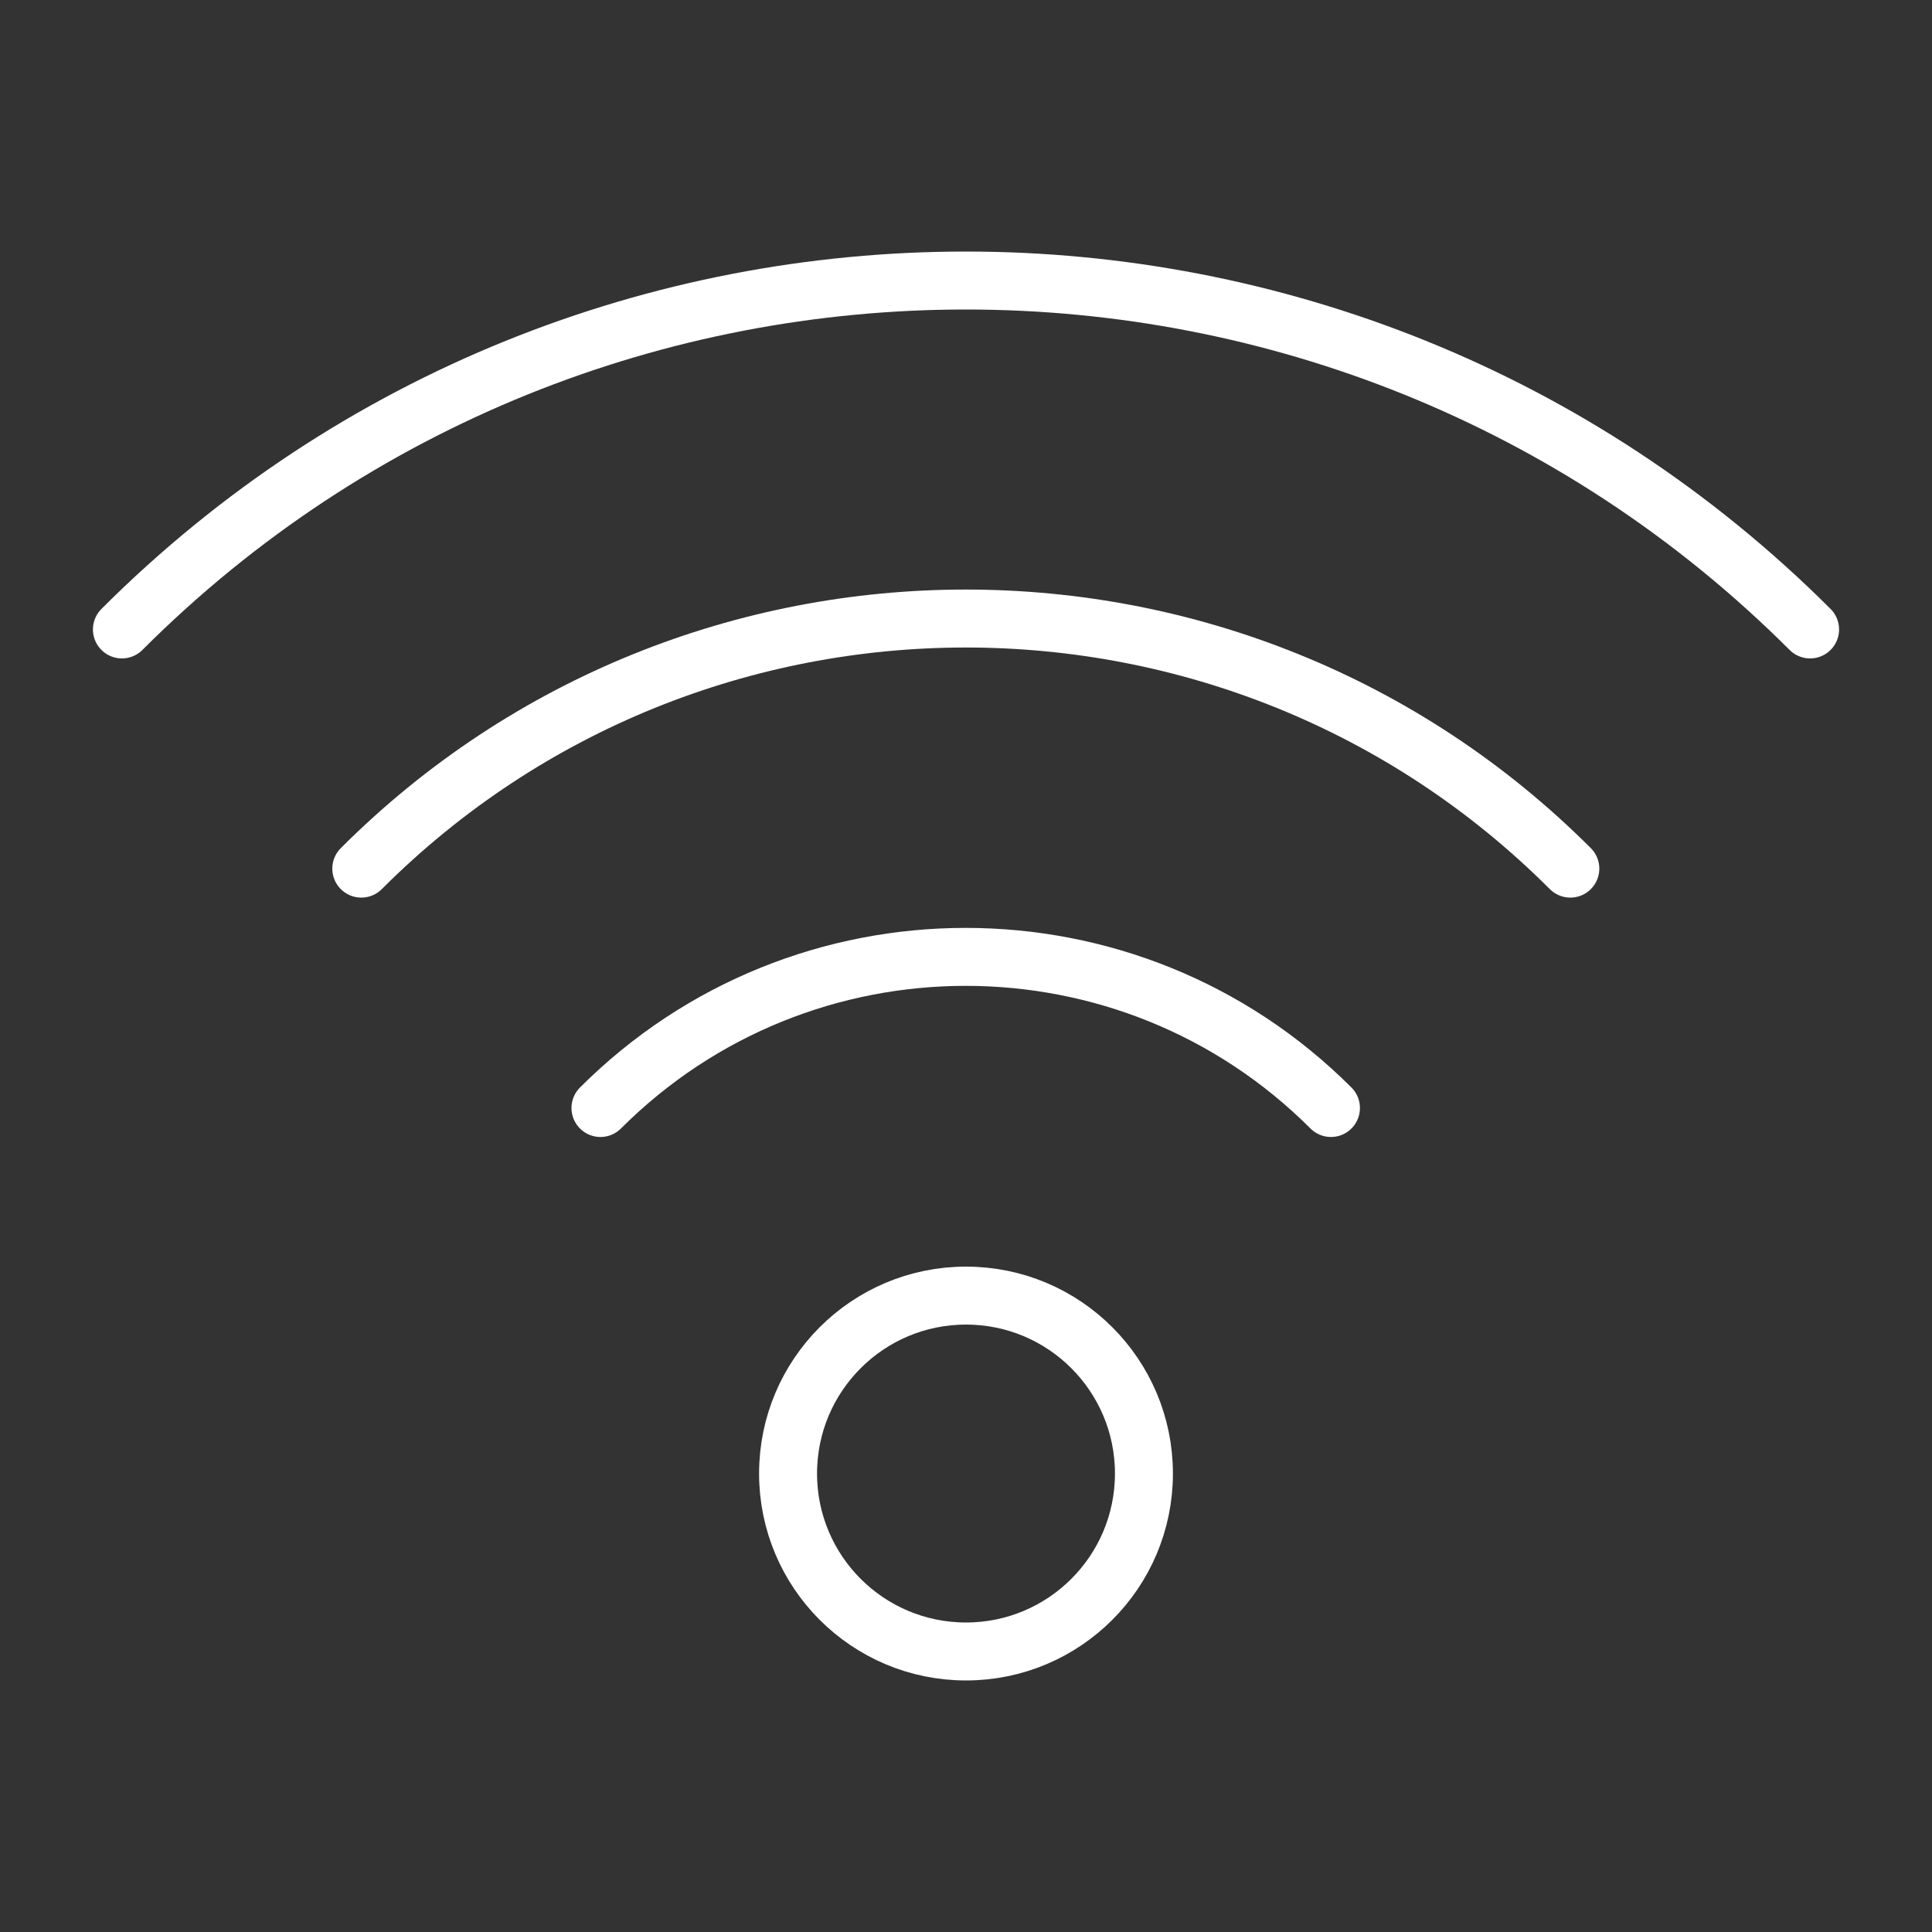
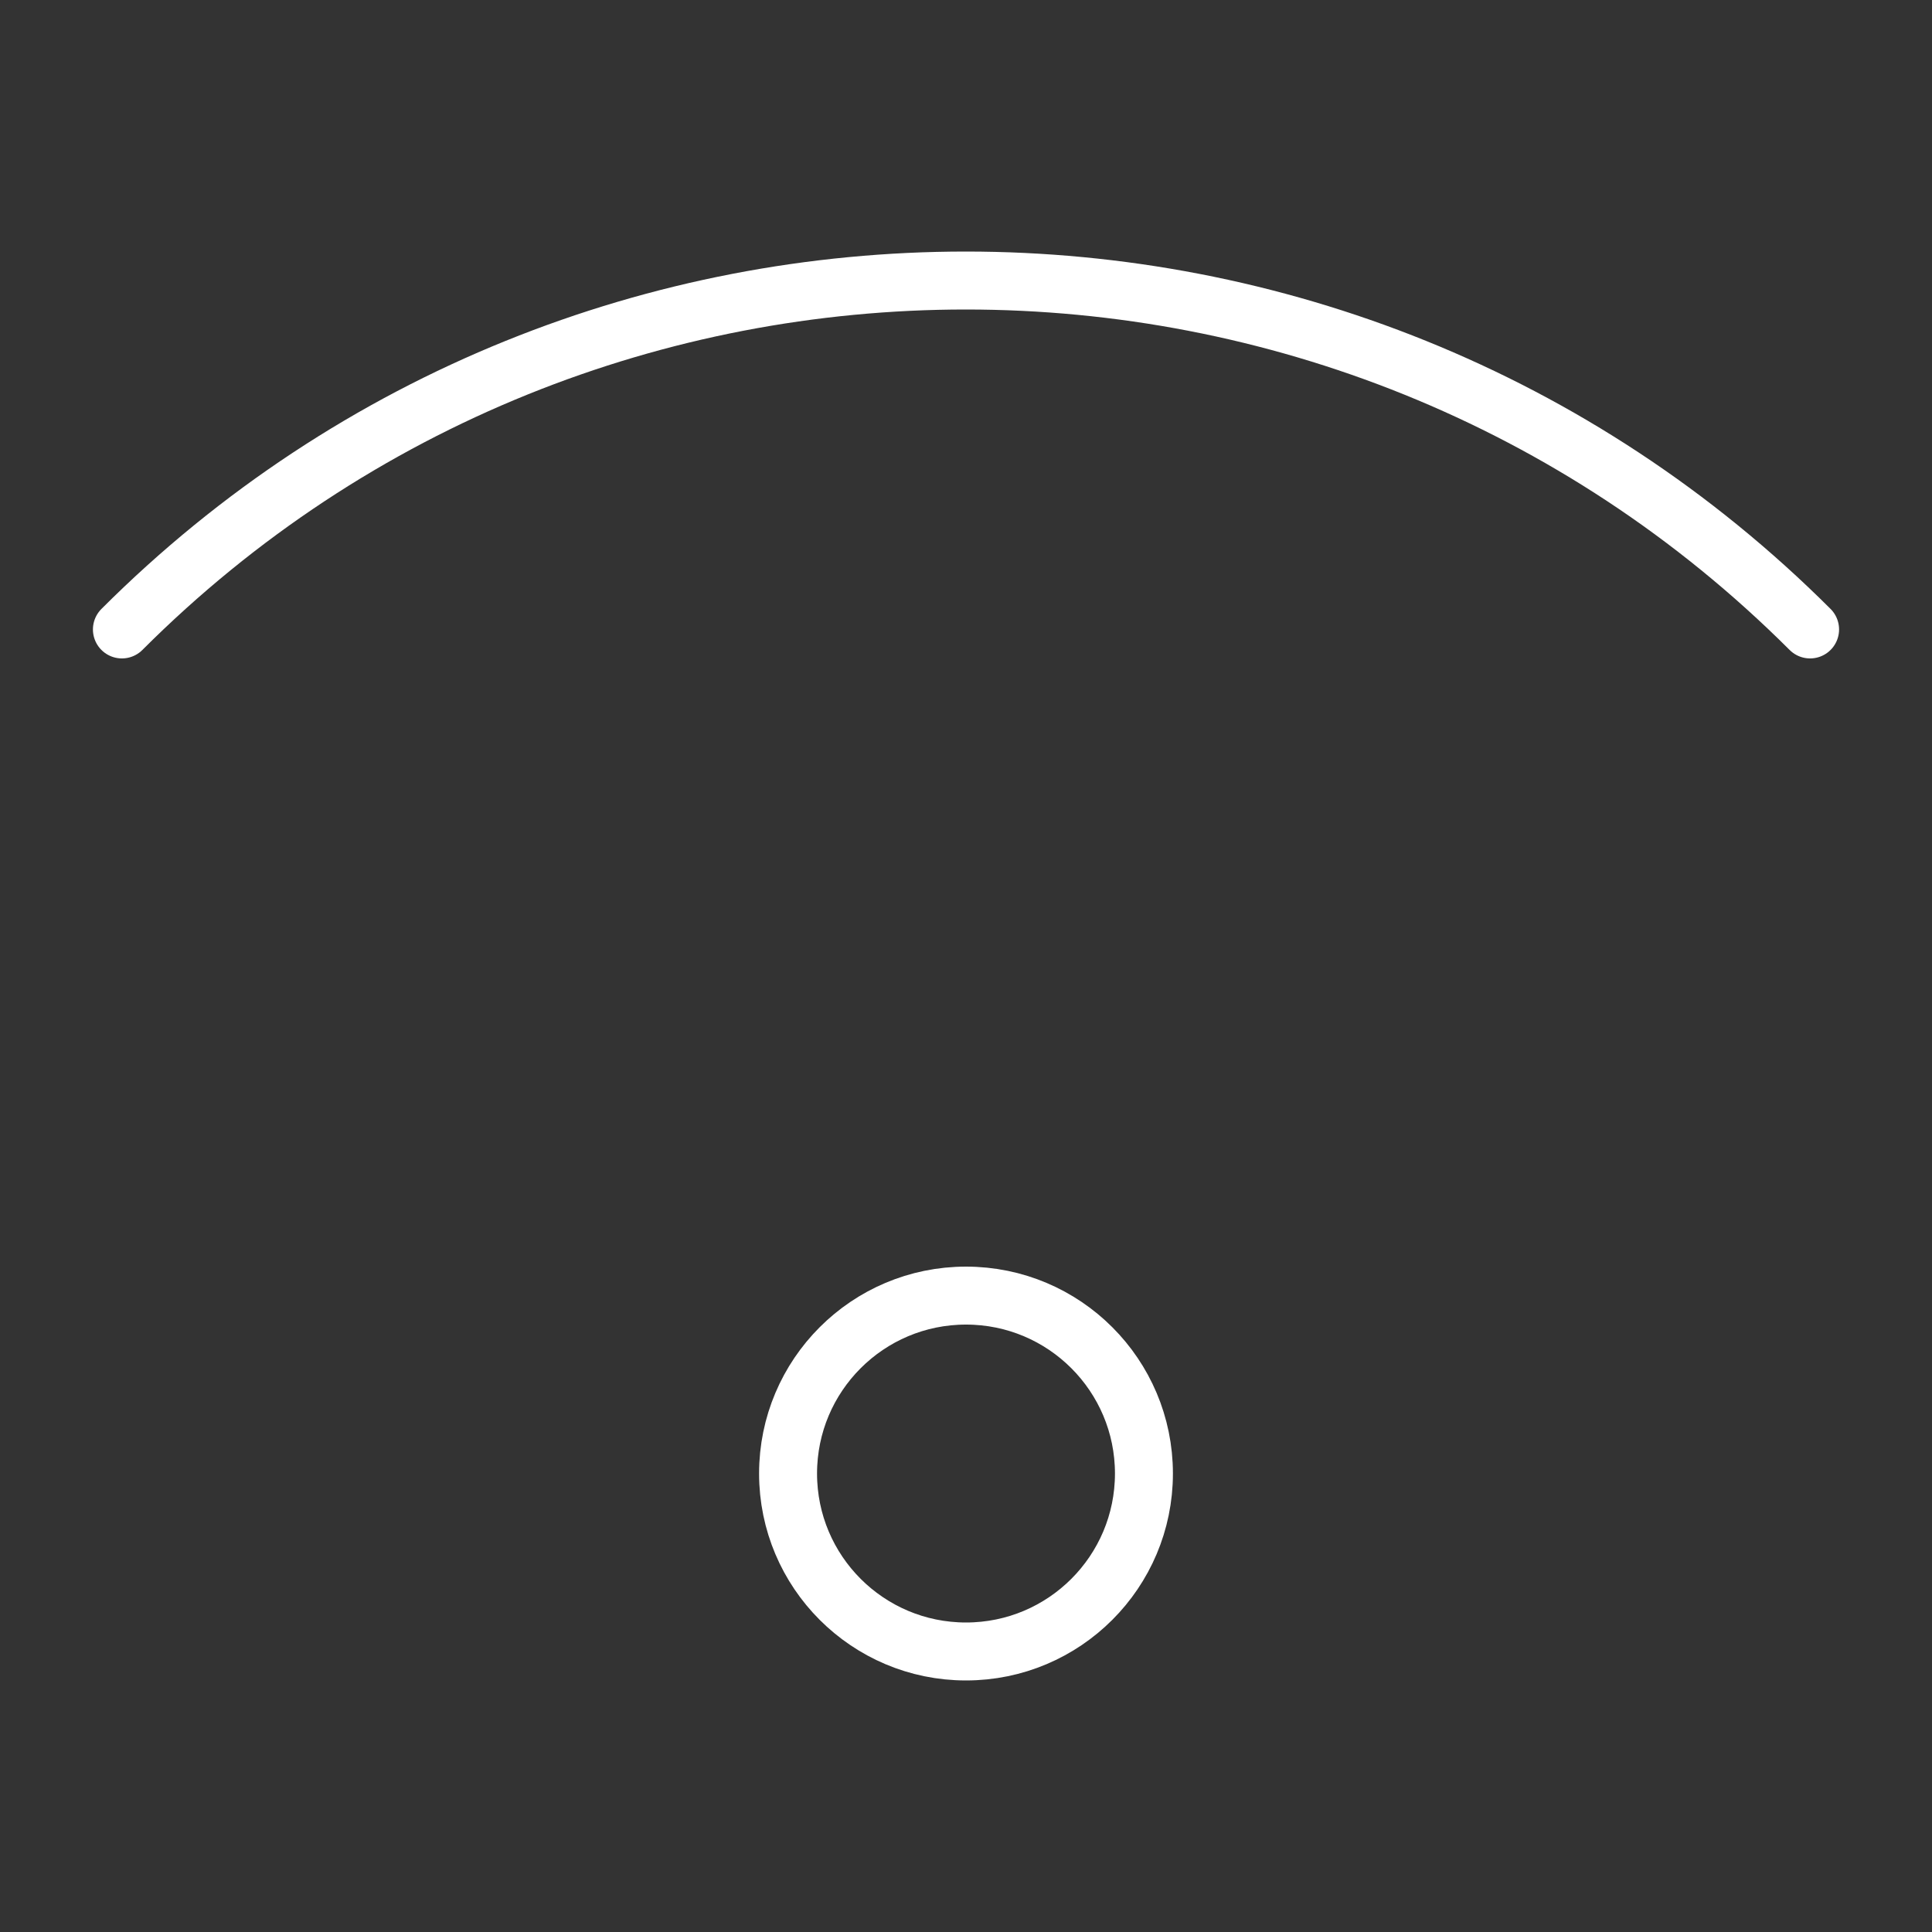
<svg xmlns="http://www.w3.org/2000/svg" id="Layer_1" data-name="Layer 1" viewBox="0 0 100 100">
  <rect x="0" y="0" width="100" height="100" fill="#333333" stroke="none" />
  <defs>
    <style>
      .cls-1 {
        fill: none;
        stroke: #fff;
        stroke-linecap: round;
        stroke-linejoin: round;
        stroke-width: 3px;
      }
    </style>
  </defs>
  <path class="cls-1" d="M6.31,32.58c24.08-24.08,63.27-24.08,87.38,0" />
-   <path class="cls-1" d="M18.7,44.96c17.26-17.26,45.32-17.26,62.58,0" />
-   <path class="cls-1" d="M31.08,57.35c10.43-10.43,27.38-10.43,37.81,0" />
  <circle class="cls-1" cx="50" cy="76.27" r="9.21" />
</svg>